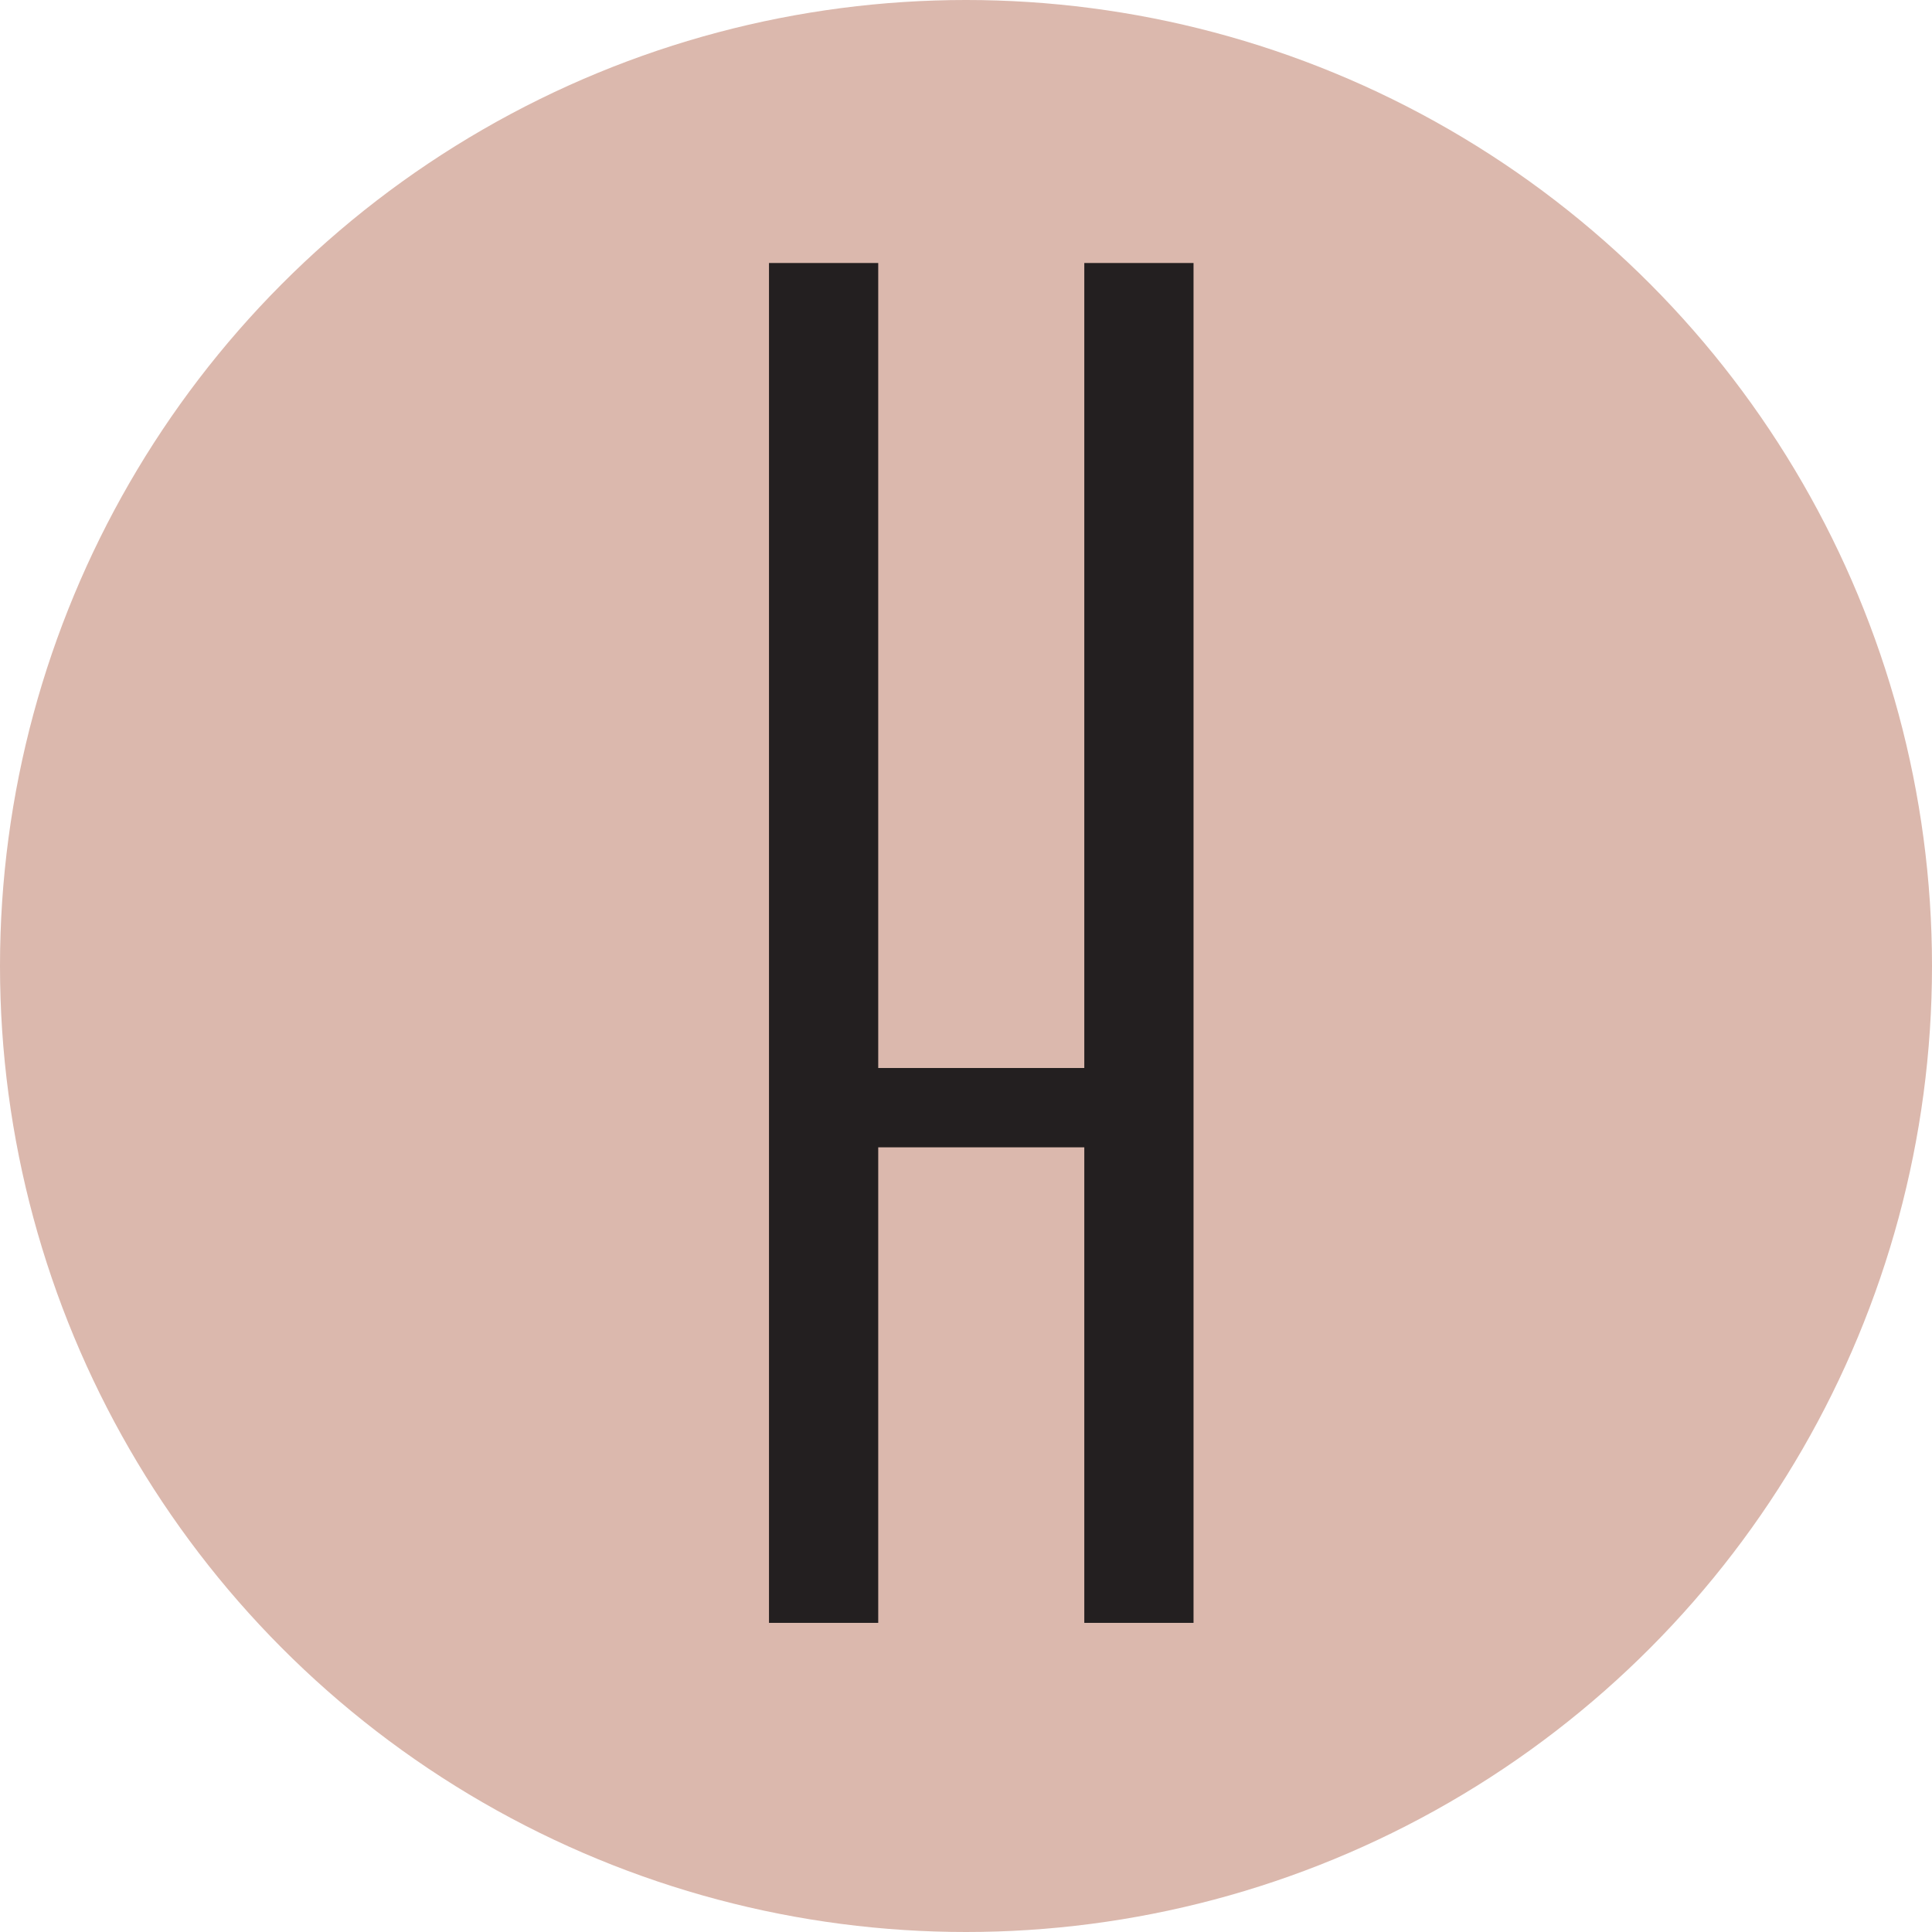
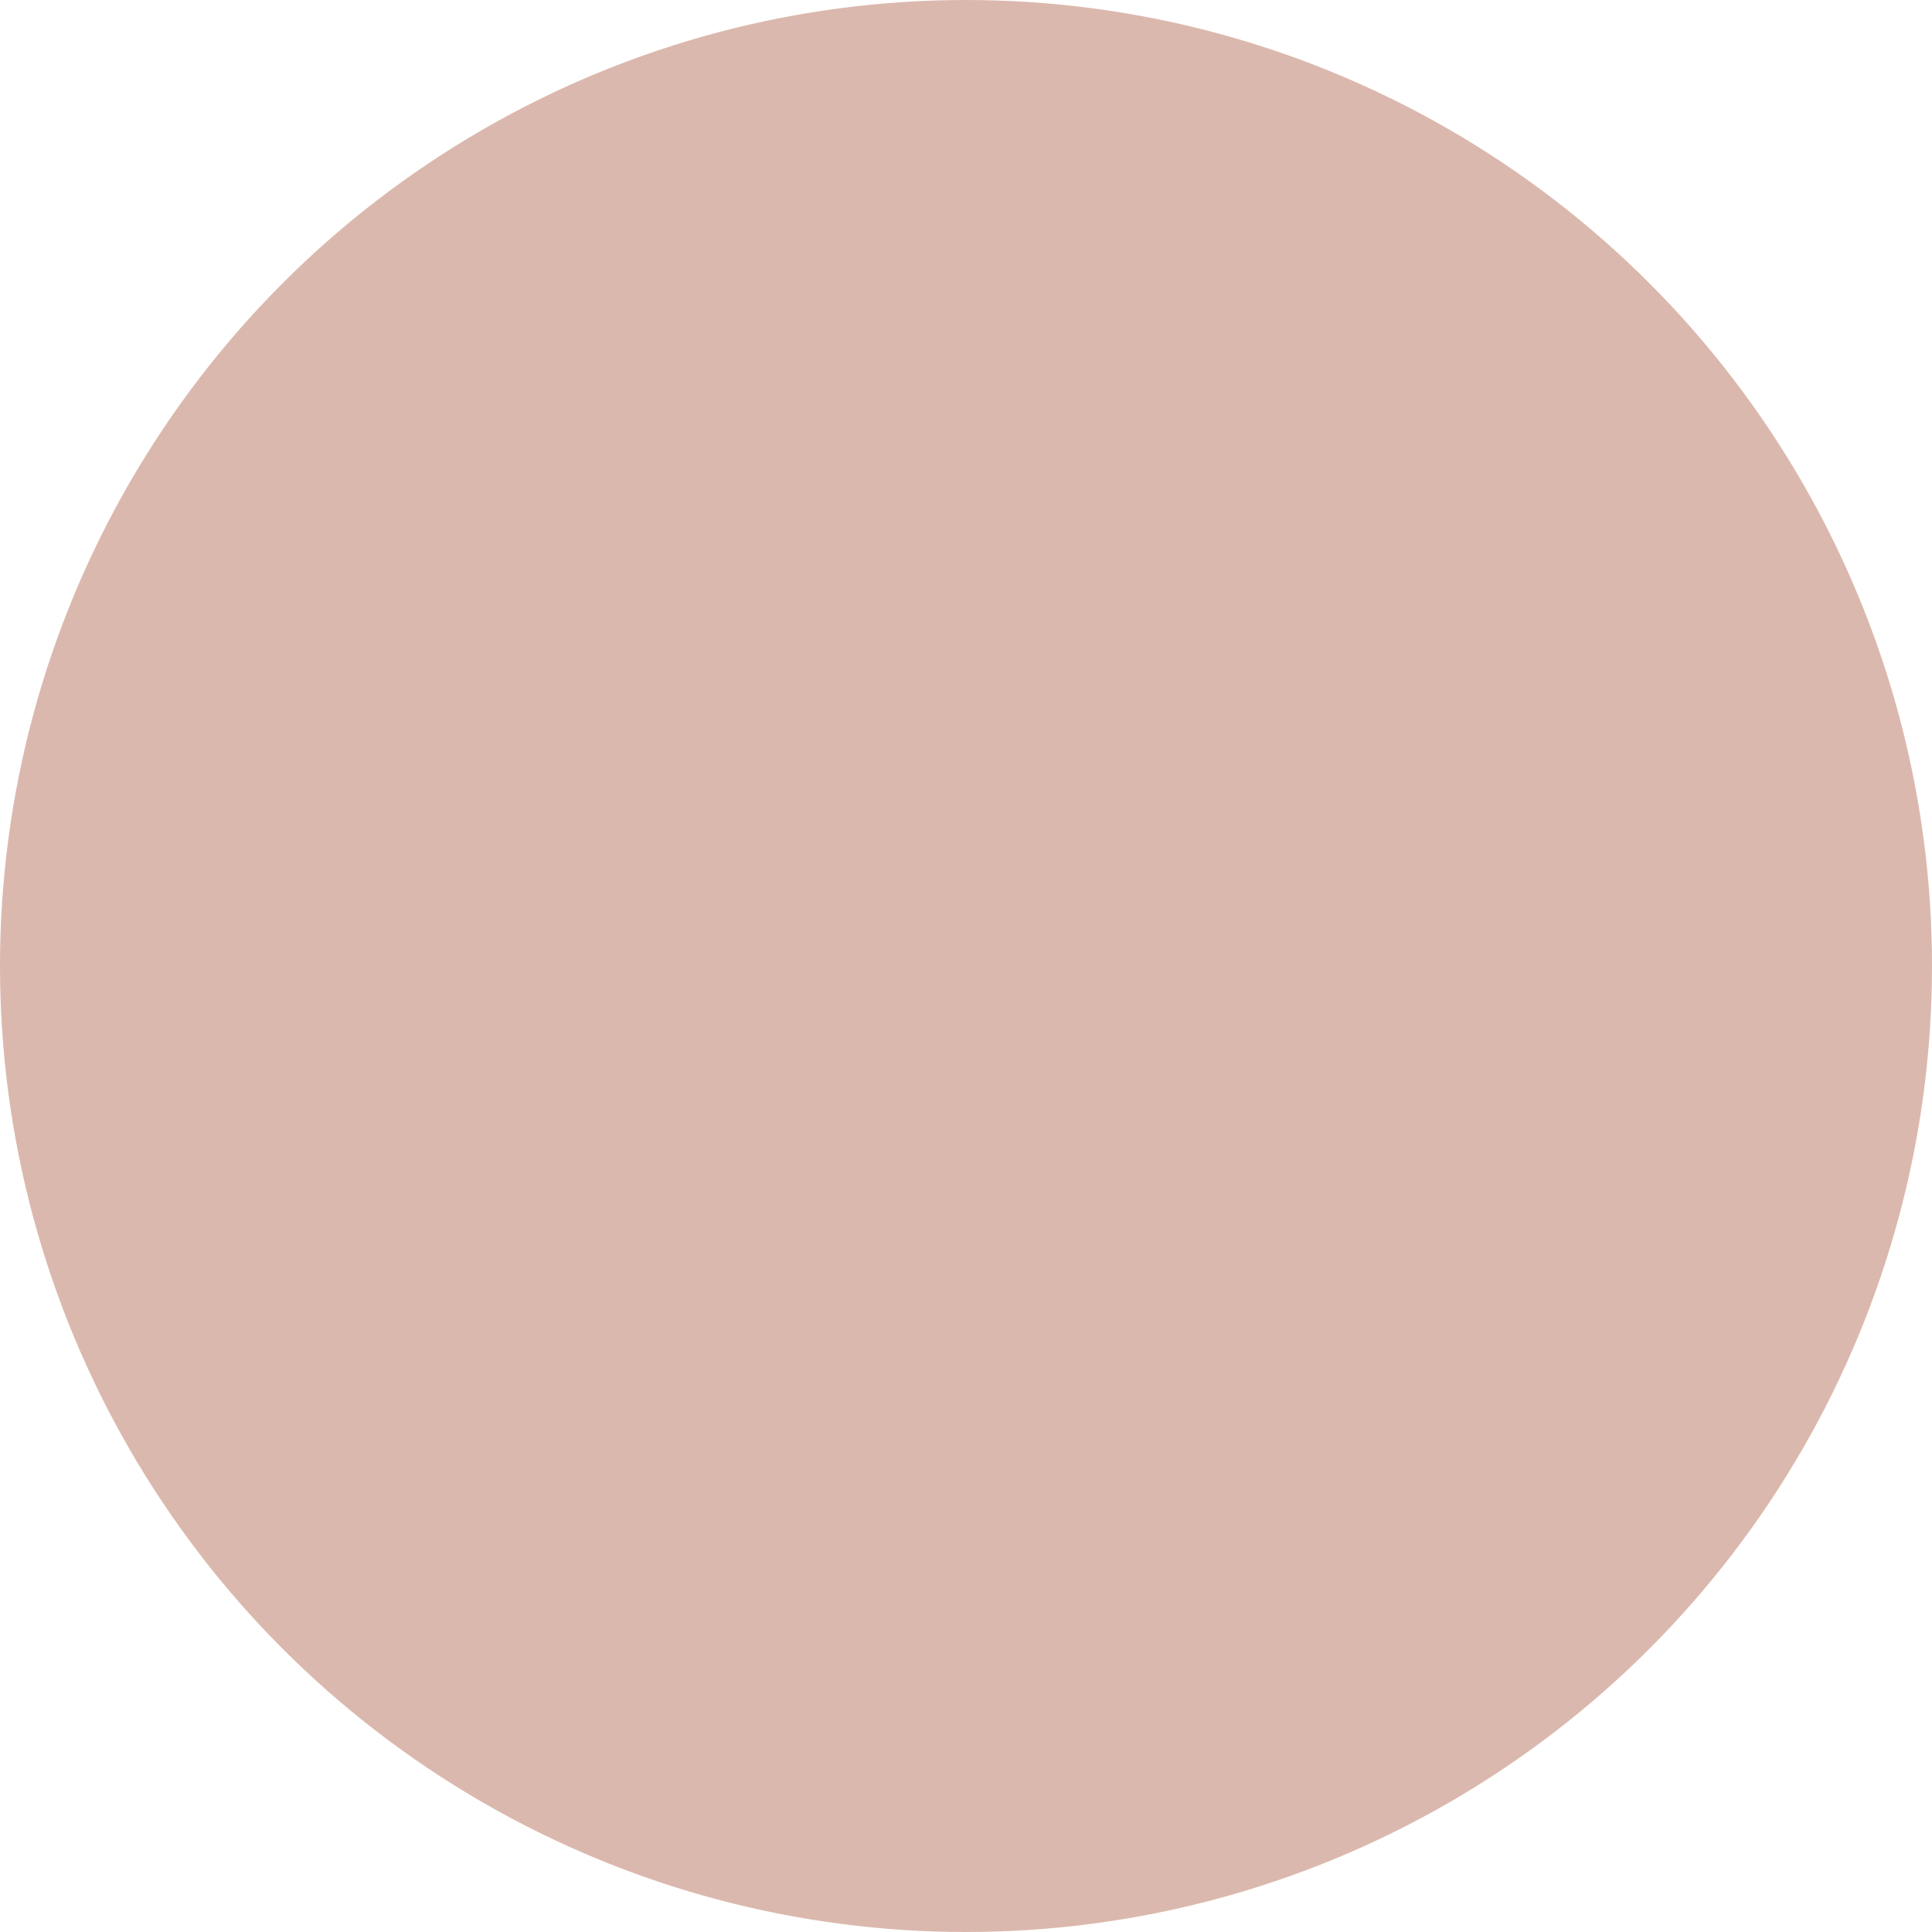
<svg xmlns="http://www.w3.org/2000/svg" version="1.1" id="uuid-b4986b6f-be37-4cb7-a789-8c6bd3b82666" x="0px" y="0px" viewBox="0 0 253.8 253.8" style="enable-background:new 0 0 253.8 253.8;" xml:space="preserve">
  <circle style="fill:#DBB8AD;" cx="126.9" cy="126.9" r="126.9" />
-   <polygon style="fill:#231F20;" points="142.44,140.3 115.37,140.3 115.37,34.55 101.02,34.55 101.02,213.19 115.37,213.19   115.37,150.72 142.44,150.72 142.44,213.19 156.79,213.19 156.79,34.55 142.44,34.55 " />
</svg>